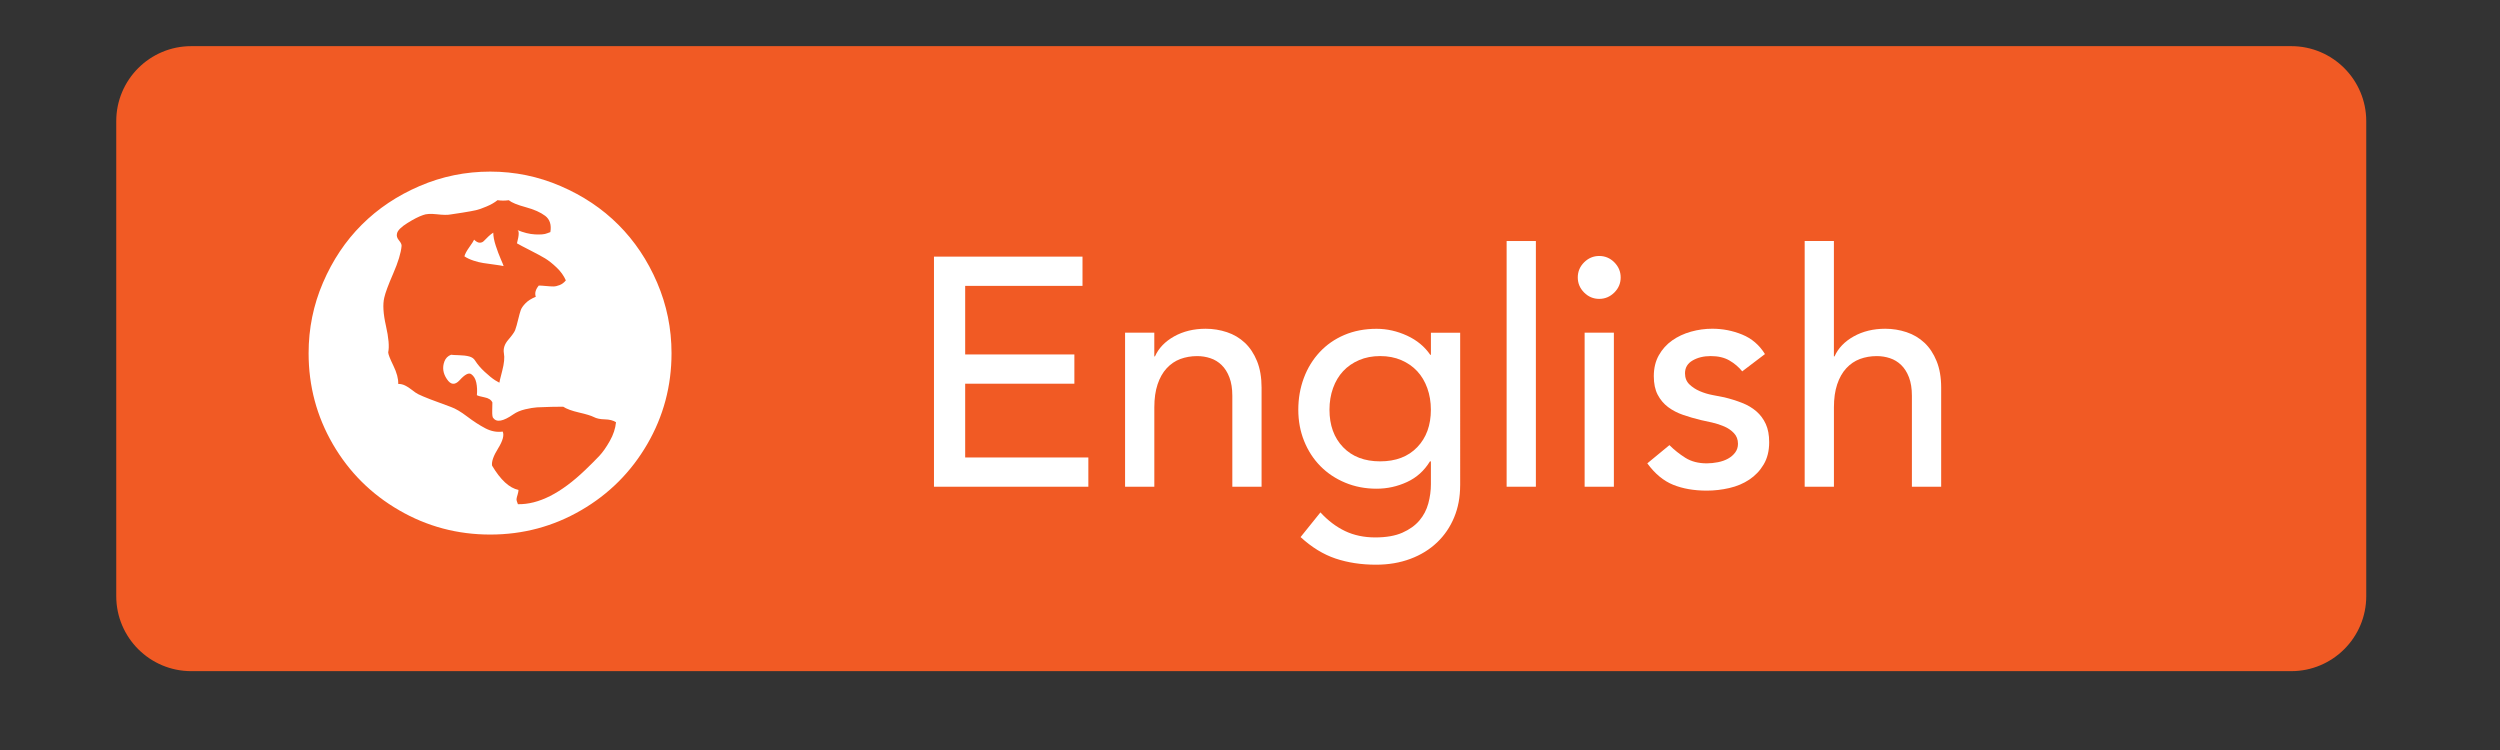
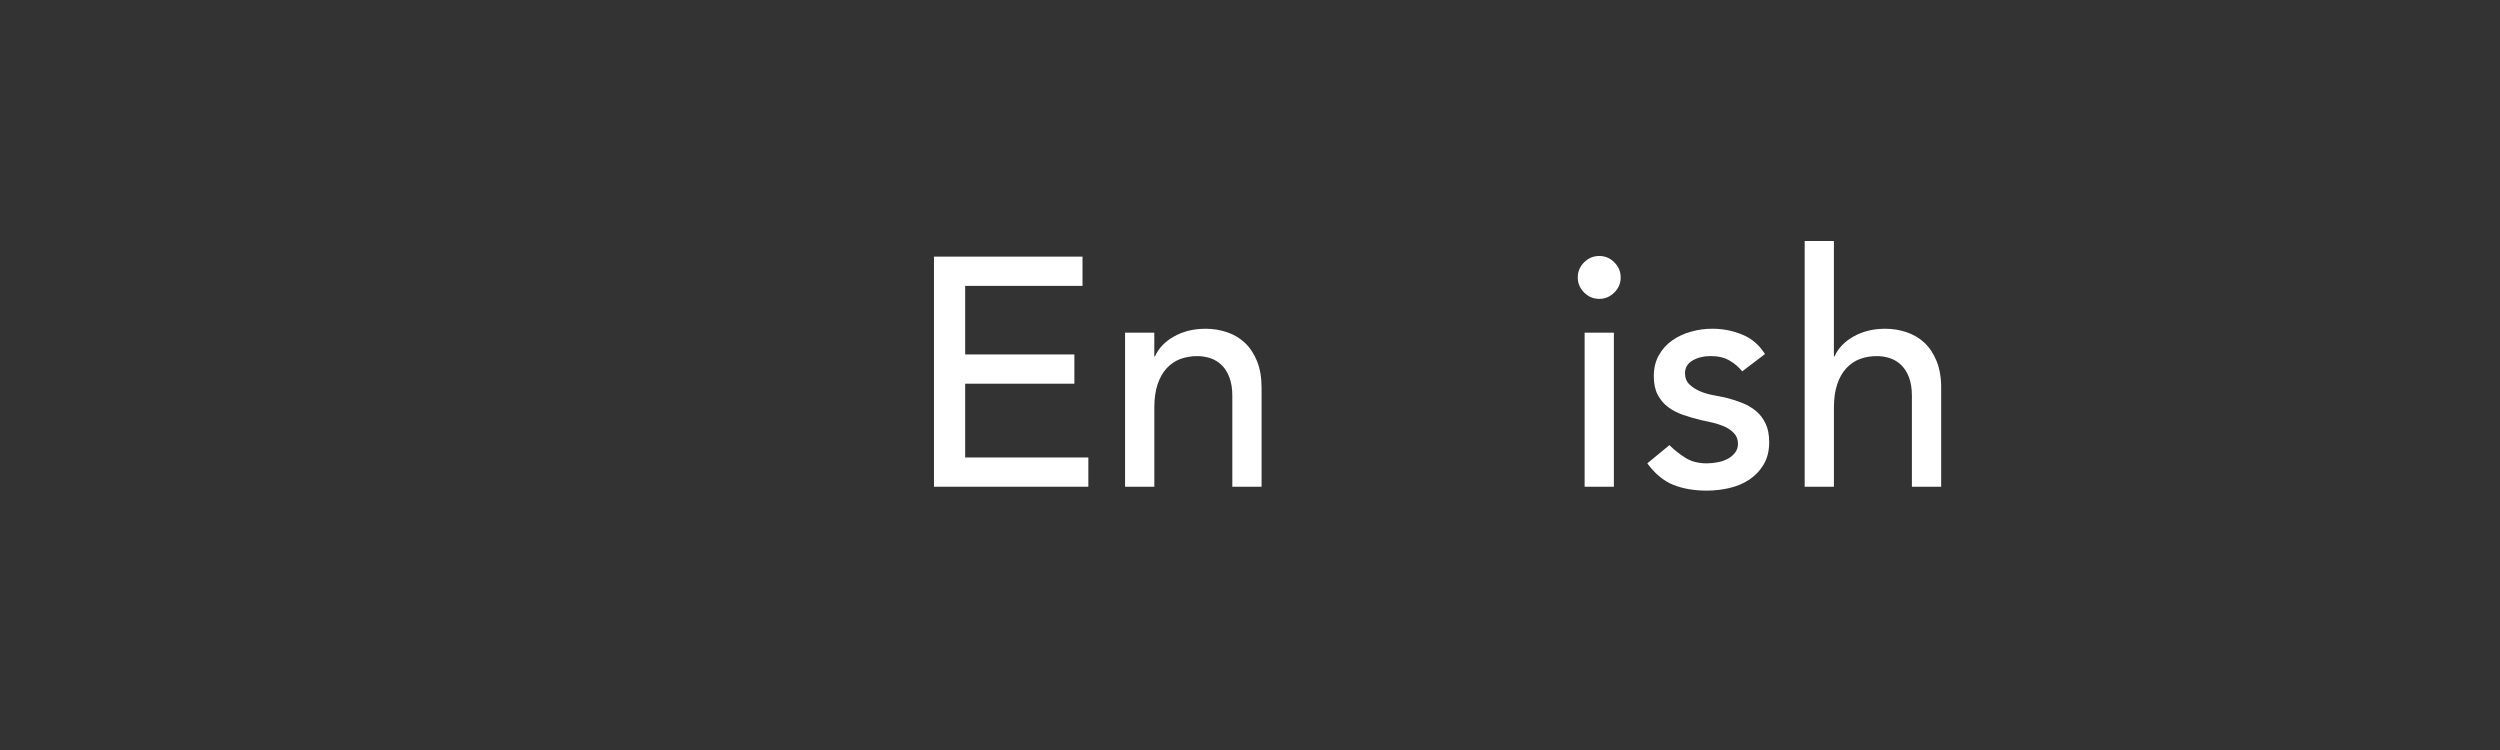
<svg xmlns="http://www.w3.org/2000/svg" version="1.1" id="Layer_1" x="0px" y="0px" width="100px" height="30px" viewBox="0 0 100 30" enable-background="new 0 0 100 30" xml:space="preserve">
  <rect x="0" y="0" width="100" height="30" fill="#333333" stroke="none" />
  <g>
-     <path fill="#F15A24" d="M94.65,23.846c0,1.656-1.344,3-3,3h-84c-1.656,0-3-1.344-3-3v-19c0-1.656,1.344-3,3-3h84   c1.656,0,3,1.344,3,3V23.846z" />
    <g>
      <g>
        <g>
          <path fill="#FFFFFF" d="M37.359,10.265H43.3v1.17h-4.693v2.743h4.368v1.17h-4.368v2.951h4.927v1.17h-6.175V10.265z" />
          <path fill="#FFFFFF" d="M45.002,13.307h1.17v0.949h0.026c0.147-0.329,0.403-0.596,0.767-0.8      c0.364-0.203,0.784-0.306,1.261-0.306c0.294,0,0.579,0.046,0.852,0.137s0.511,0.232,0.715,0.423s0.366,0.436,0.488,0.734      c0.121,0.299,0.182,0.652,0.182,1.06v3.965h-1.17v-3.64c0-0.286-0.039-0.531-0.117-0.734c-0.078-0.204-0.182-0.369-0.312-0.494      c-0.13-0.126-0.28-0.217-0.449-0.273s-0.344-0.084-0.526-0.084c-0.243,0-0.468,0.039-0.676,0.116      c-0.208,0.078-0.39,0.202-0.546,0.371c-0.156,0.169-0.277,0.383-0.364,0.644c-0.087,0.26-0.13,0.567-0.13,0.923v3.172h-1.17      V13.307z" />
-           <path fill="#FFFFFF" d="M58.406,19.417c0,0.468-0.08,0.895-0.241,1.28c-0.16,0.386-0.388,0.72-0.683,1.001      s-0.65,0.501-1.066,0.656c-0.416,0.156-0.875,0.234-1.377,0.234c-0.59,0-1.129-0.083-1.619-0.247      c-0.489-0.165-0.955-0.451-1.397-0.858l0.794-0.987c0.303,0.329,0.632,0.578,0.987,0.747s0.759,0.254,1.209,0.254      c0.433,0,0.793-0.063,1.079-0.188c0.285-0.126,0.514-0.289,0.683-0.488s0.288-0.427,0.357-0.682      c0.069-0.256,0.104-0.514,0.104-0.773v-0.91h-0.039c-0.227,0.372-0.531,0.647-0.917,0.825s-0.791,0.267-1.216,0.267      c-0.451,0-0.869-0.08-1.254-0.24c-0.387-0.161-0.718-0.382-0.994-0.663c-0.278-0.282-0.494-0.615-0.65-1.001      s-0.234-0.804-0.234-1.255c0-0.45,0.074-0.873,0.221-1.268c0.147-0.395,0.357-0.738,0.631-1.033s0.602-0.524,0.988-0.689      c0.385-0.164,0.816-0.247,1.293-0.247c0.416,0,0.821,0.092,1.216,0.273c0.394,0.182,0.704,0.438,0.929,0.767h0.027v-0.884h1.17      V19.417z M55.207,14.243c-0.312,0-0.594,0.054-0.844,0.162c-0.252,0.108-0.465,0.256-0.638,0.442s-0.308,0.411-0.403,0.676      s-0.143,0.553-0.143,0.864c0,0.624,0.182,1.125,0.546,1.502s0.858,0.565,1.481,0.565c0.625,0,1.119-0.188,1.482-0.565      c0.364-0.377,0.547-0.878,0.547-1.502c0-0.312-0.049-0.6-0.144-0.864c-0.096-0.265-0.229-0.489-0.403-0.676      s-0.386-0.334-0.637-0.442C55.801,14.297,55.52,14.243,55.207,14.243z" />
-           <path fill="#FFFFFF" d="M60.265,9.641h1.17v9.828h-1.17V9.641z" />
          <path fill="#FFFFFF" d="M63.111,11.097c0-0.234,0.085-0.436,0.254-0.604s0.371-0.254,0.604-0.254s0.436,0.085,0.604,0.254      s0.254,0.37,0.254,0.604s-0.085,0.436-0.254,0.604s-0.371,0.254-0.604,0.254s-0.436-0.085-0.604-0.254      S63.111,11.331,63.111,11.097z M63.385,13.307h1.17v6.162h-1.17V13.307z" />
          <path fill="#FFFFFF" d="M69.689,14.854c-0.139-0.173-0.311-0.318-0.514-0.436s-0.453-0.175-0.748-0.175      c-0.277,0-0.518,0.058-0.721,0.175c-0.204,0.117-0.306,0.288-0.306,0.514c0,0.182,0.059,0.329,0.175,0.442      c0.117,0.112,0.256,0.203,0.416,0.272s0.332,0.122,0.514,0.156c0.183,0.035,0.338,0.065,0.469,0.091      c0.251,0.061,0.487,0.135,0.708,0.222c0.222,0.086,0.411,0.199,0.572,0.338c0.16,0.139,0.286,0.308,0.377,0.507      s0.136,0.441,0.136,0.728c0,0.347-0.073,0.644-0.221,0.891c-0.146,0.247-0.338,0.448-0.572,0.604      c-0.233,0.156-0.5,0.269-0.799,0.338s-0.6,0.104-0.903,0.104c-0.512,0-0.96-0.078-1.346-0.234s-0.729-0.441-1.034-0.857      l0.885-0.729c0.19,0.19,0.402,0.359,0.637,0.507s0.52,0.222,0.858,0.222c0.147,0,0.296-0.016,0.448-0.046      s0.286-0.078,0.403-0.143c0.116-0.065,0.212-0.147,0.286-0.247c0.073-0.1,0.11-0.215,0.11-0.345      c0-0.174-0.055-0.316-0.163-0.429c-0.107-0.113-0.238-0.202-0.39-0.267c-0.151-0.065-0.312-0.117-0.481-0.156      c-0.168-0.039-0.318-0.071-0.448-0.098c-0.251-0.061-0.489-0.13-0.715-0.208s-0.425-0.182-0.599-0.312      c-0.173-0.131-0.312-0.295-0.416-0.494c-0.104-0.199-0.155-0.446-0.155-0.741c0-0.32,0.067-0.601,0.202-0.839      c0.134-0.238,0.312-0.436,0.532-0.591c0.222-0.156,0.472-0.273,0.754-0.352s0.565-0.117,0.852-0.117      c0.416,0,0.814,0.078,1.196,0.234c0.381,0.156,0.685,0.416,0.91,0.78L69.689,14.854z" />
          <path fill="#FFFFFF" d="M72.186,9.641h1.17v4.615h0.025c0.147-0.329,0.403-0.596,0.768-0.8c0.363-0.203,0.784-0.306,1.261-0.306      c0.294,0,0.579,0.046,0.852,0.137s0.511,0.232,0.715,0.423s0.366,0.436,0.487,0.734s0.183,0.652,0.183,1.06v3.965h-1.171v-3.64      c0-0.286-0.039-0.531-0.116-0.734c-0.078-0.204-0.183-0.369-0.312-0.494c-0.131-0.126-0.28-0.217-0.449-0.273      s-0.344-0.084-0.526-0.084c-0.243,0-0.468,0.039-0.676,0.116c-0.208,0.078-0.39,0.202-0.546,0.371s-0.277,0.383-0.364,0.644      c-0.087,0.26-0.13,0.567-0.13,0.923v3.172h-1.17V9.641z" />
        </g>
-         <path fill="#FFFFFF" d="M19.61,6.864c0.98,0,1.918,0.193,2.812,0.578s1.666,0.9,2.314,1.549c0.647,0.646,1.164,1.418,1.549,2.314     c0.384,0.895,0.576,1.836,0.576,2.824c0,1.311-0.323,2.523-0.972,3.639c-0.647,1.113-1.528,1.994-2.642,2.641     c-1.113,0.648-2.326,0.973-3.639,0.973s-2.527-0.324-3.645-0.973c-1.117-0.646-2-1.527-2.648-2.641     c-0.647-1.115-0.971-2.328-0.971-3.639c0-0.988,0.191-1.93,0.576-2.824c0.385-0.896,0.901-1.668,1.549-2.314     c0.648-0.648,1.42-1.164,2.314-1.549S18.622,6.864,19.61,6.864z M19.901,8.007c-0.121,0.098-0.269,0.182-0.443,0.254     c-0.174,0.074-0.313,0.123-0.418,0.146c-0.105,0.025-0.284,0.057-0.535,0.098s-0.409,0.064-0.474,0.072     c-0.122,0.025-0.306,0.023-0.553-0.006c-0.247-0.027-0.432-0.018-0.553,0.031c-0.17,0.057-0.381,0.164-0.632,0.322     c-0.251,0.156-0.389,0.297-0.413,0.418c-0.024,0.09,0.002,0.18,0.079,0.273s0.111,0.168,0.104,0.225     c-0.024,0.275-0.136,0.643-0.334,1.1c-0.199,0.457-0.318,0.779-0.358,0.965c-0.065,0.268-0.043,0.643,0.066,1.125     s0.14,0.836,0.091,1.062c0,0.072,0.069,0.252,0.207,0.535s0.202,0.525,0.194,0.729c0.097,0,0.19,0.021,0.279,0.066     s0.183,0.105,0.279,0.182c0.098,0.078,0.179,0.133,0.243,0.164c0.194,0.098,0.632,0.268,1.312,0.512     c0.179,0.064,0.394,0.191,0.644,0.381c0.252,0.191,0.493,0.348,0.724,0.469s0.464,0.166,0.698,0.133     c0.064,0.146,0.004,0.369-0.182,0.67c-0.187,0.299-0.268,0.529-0.244,0.691c0.341,0.574,0.693,0.898,1.058,0.973     c0,0.047-0.013,0.111-0.036,0.188c-0.024,0.076-0.039,0.137-0.043,0.176c-0.004,0.041,0.014,0.109,0.055,0.207     c0.826,0.016,1.721-0.438,2.685-1.361c0.243-0.234,0.434-0.424,0.571-0.57s0.277-0.344,0.419-0.596     c0.142-0.25,0.225-0.502,0.249-0.752c-0.113-0.074-0.264-0.111-0.449-0.115c-0.187-0.004-0.332-0.035-0.438-0.092     c-0.113-0.057-0.312-0.117-0.596-0.182c-0.283-0.066-0.494-0.143-0.631-0.232c-0.073,0-0.233,0.002-0.48,0.006     c-0.246,0.006-0.436,0.012-0.564,0.02c-0.13,0.008-0.287,0.035-0.474,0.078c-0.187,0.045-0.345,0.111-0.474,0.201     c-0.405,0.283-0.673,0.332-0.803,0.146c-0.032-0.018-0.047-0.121-0.042-0.311c0.004-0.191,0.006-0.293,0.006-0.311     c-0.049-0.105-0.155-0.174-0.321-0.205c-0.166-0.033-0.266-0.062-0.299-0.086c0.017-0.178,0.009-0.344-0.023-0.498     s-0.1-0.268-0.201-0.34c-0.101-0.072-0.256,0.008-0.467,0.242c-0.187,0.203-0.356,0.188-0.511-0.049     c-0.153-0.227-0.187-0.461-0.097-0.703c0.049-0.131,0.137-0.219,0.267-0.268c0.049,0.008,0.154,0.014,0.316,0.018     c0.161,0.004,0.298,0.02,0.407,0.049s0.188,0.084,0.236,0.164c0.098,0.154,0.227,0.307,0.389,0.455     c0.162,0.15,0.3,0.262,0.413,0.334l0.171,0.098c0-0.023,0.038-0.184,0.115-0.48c0.076-0.295,0.099-0.527,0.066-0.697     c-0.033-0.188,0.026-0.367,0.176-0.541c0.15-0.174,0.241-0.303,0.273-0.383c0.041-0.113,0.081-0.256,0.121-0.426     c0.041-0.17,0.076-0.295,0.104-0.375c0.028-0.082,0.092-0.174,0.188-0.273c0.097-0.102,0.235-0.189,0.413-0.262     c-0.049-0.146-0.008-0.295,0.121-0.449c0.065,0,0.16,0.006,0.286,0.018s0.225,0.018,0.298,0.018c0.072,0,0.155-0.018,0.249-0.055     c0.093-0.035,0.176-0.098,0.249-0.188c-0.082-0.186-0.205-0.359-0.371-0.516c-0.166-0.158-0.32-0.279-0.461-0.365     c-0.143-0.086-0.341-0.191-0.596-0.322c-0.255-0.129-0.432-0.223-0.528-0.279c0.089-0.332,0.093-0.51,0.012-0.533     c0.251,0.104,0.488,0.164,0.711,0.176s0.383-0.002,0.479-0.043l0.134-0.049c0.049-0.291-0.021-0.508-0.206-0.65     c-0.187-0.141-0.445-0.256-0.777-0.346c-0.333-0.09-0.56-0.182-0.681-0.279C20.198,8.03,20.048,8.03,19.901,8.007z M19.731,9.306     c0,0.146,0.033,0.318,0.098,0.518c0.064,0.197,0.132,0.377,0.2,0.535c0.069,0.156,0.107,0.252,0.116,0.285     c-0.073-0.018-0.199-0.037-0.377-0.061c-0.178-0.025-0.324-0.045-0.438-0.062c-0.113-0.016-0.243-0.049-0.389-0.096     c-0.146-0.049-0.268-0.105-0.364-0.172c0.024-0.096,0.089-0.217,0.194-0.363c0.104-0.146,0.17-0.248,0.194-0.303     c0.081,0.08,0.155,0.121,0.225,0.121c0.068,0,0.126-0.025,0.17-0.074c0.045-0.047,0.104-0.105,0.177-0.176     C19.61,9.39,19.675,9.339,19.731,9.306z" />
      </g>
    </g>
  </g>
</svg>